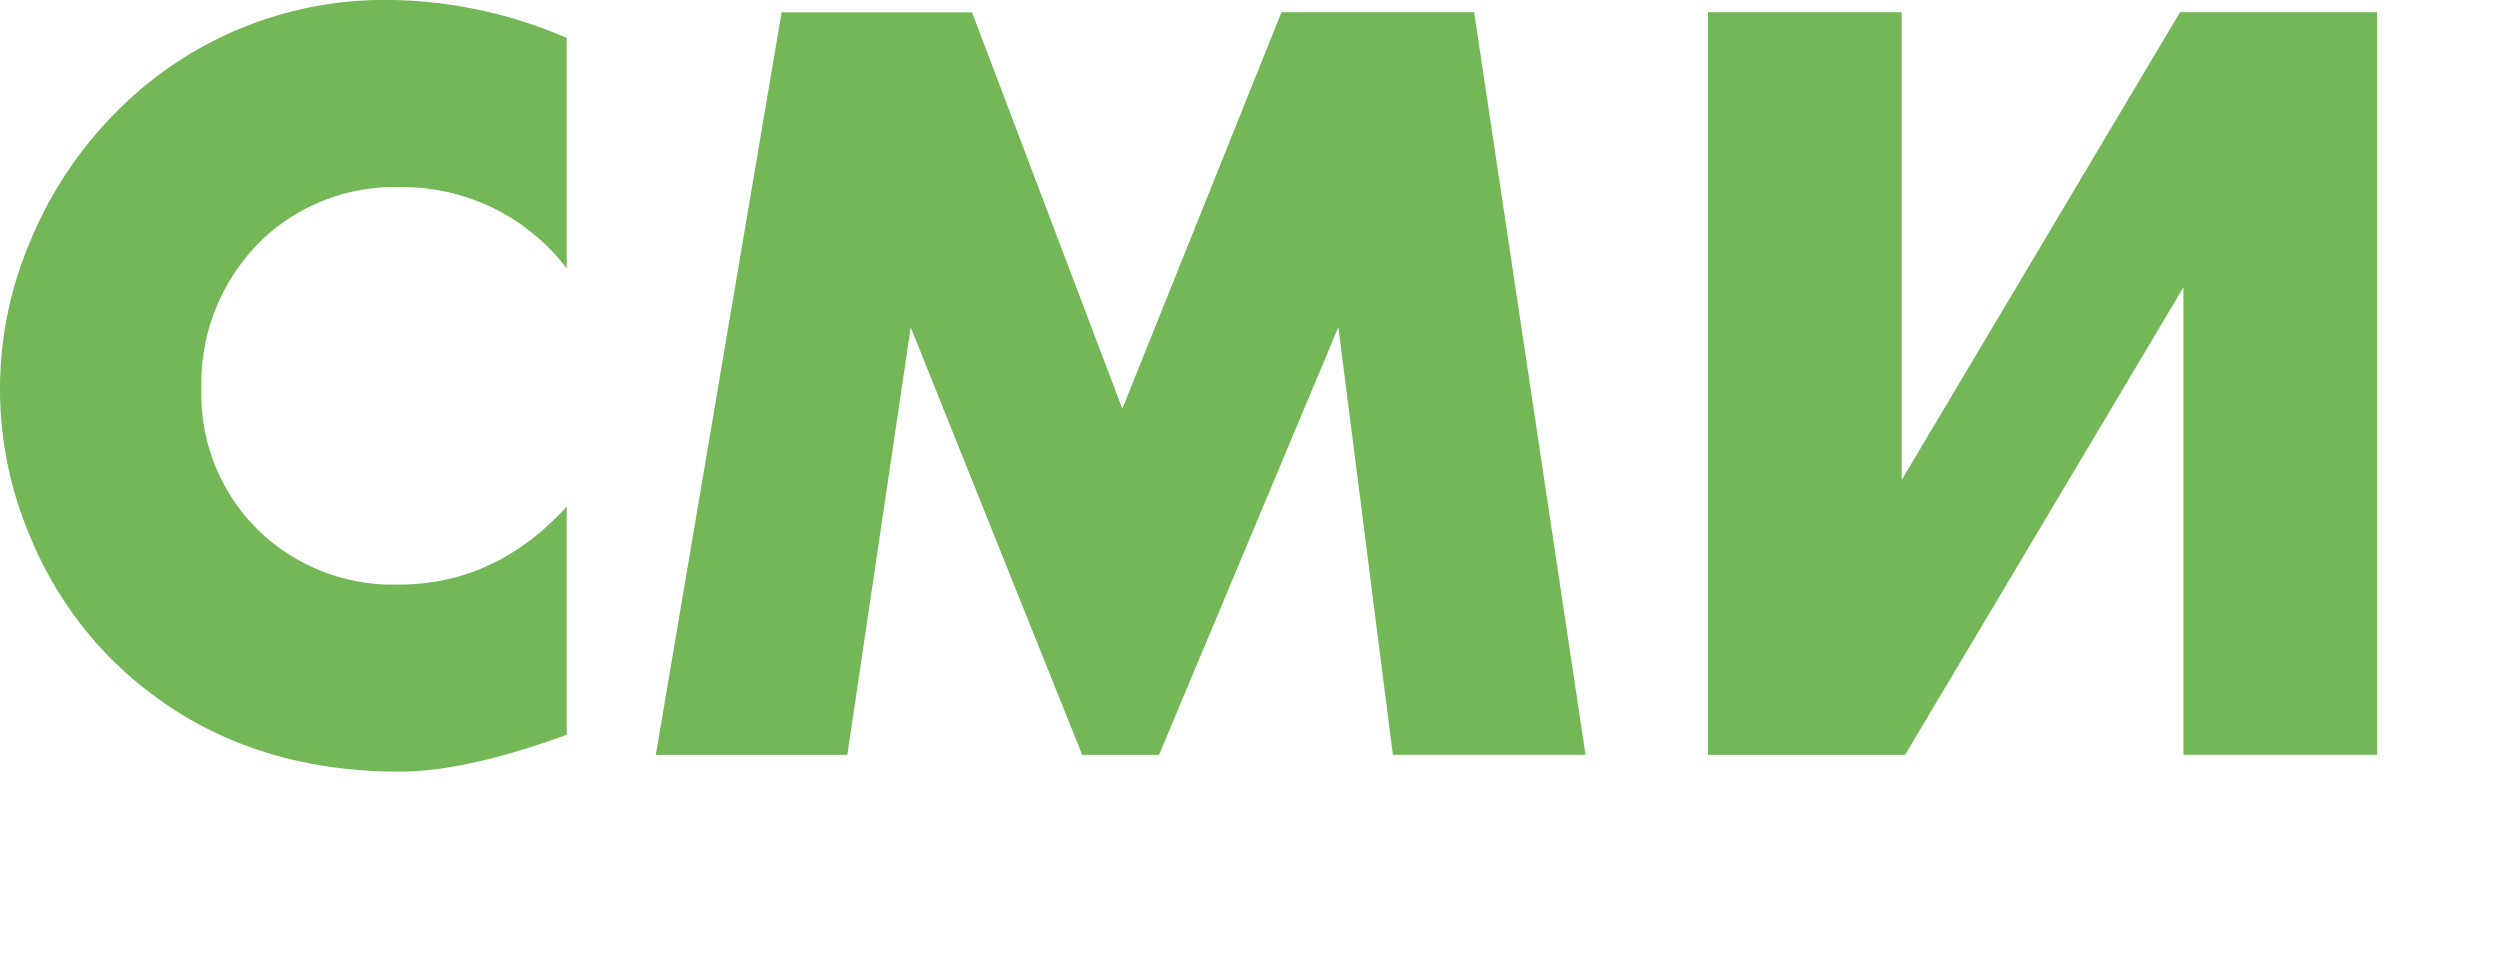
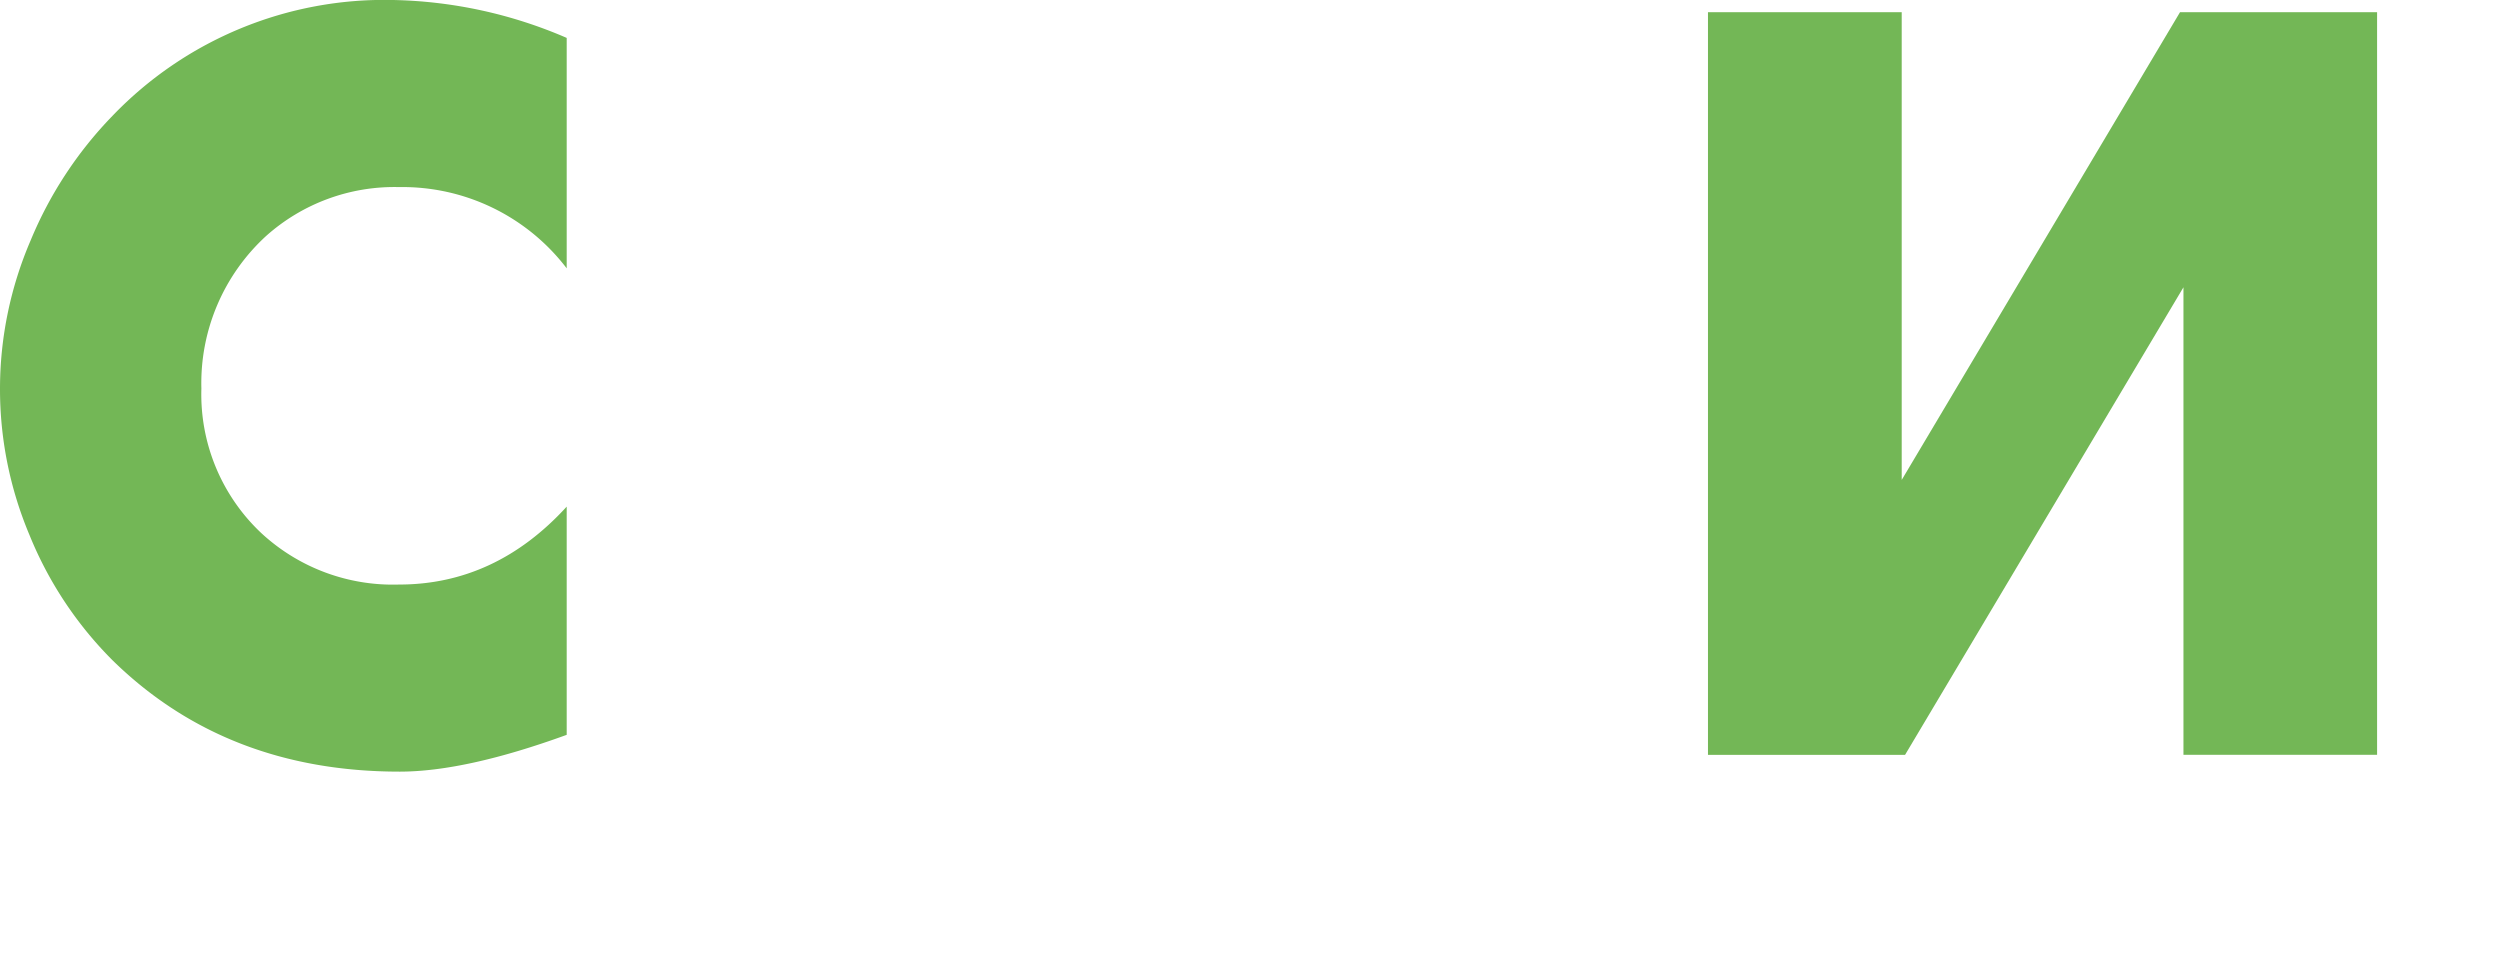
<svg xmlns="http://www.w3.org/2000/svg" id="Слой_1" data-name="Слой 1" viewBox="0 0 225.56 87.53">
  <defs>
    <style>.cls-1{fill:#73b756;}</style>
  </defs>
  <path class="cls-1" d="M51.13,45.71V66.3Q42,69.62,36.06,69.62q-15.66,0-25.91-10.05a34.12,34.12,0,0,1-7.49-11.3,33.92,33.92,0,0,1,.1-26.57,35.76,35.76,0,0,1,7.39-11.25A34,34,0,0,1,35.46,0,41.41,41.41,0,0,1,51.13,3.42V24.21A18.64,18.64,0,0,0,36,16.88a17.37,17.37,0,0,0-12,4.42,18,18,0,0,0-5.83,13.76,17.18,17.18,0,0,0,5.43,13.06A17.47,17.47,0,0,0,36,52.74Q44.71,52.74,51.13,45.71Z" />
-   <path class="cls-1" d="M76.45,68.11H59.17l11.35-67H87.7l13.56,35.77L115.62,1.1H133l10.05,67H125.67l-4.92-38.58L104.57,68.11H97.64L82.17,29.53Z" />
  <path class="cls-1" d="M154.1,1.1h17.48V43.3L196.69,1.1h17.78v67H197V25.92L171.88,68.11H154.1Z" />
</svg>